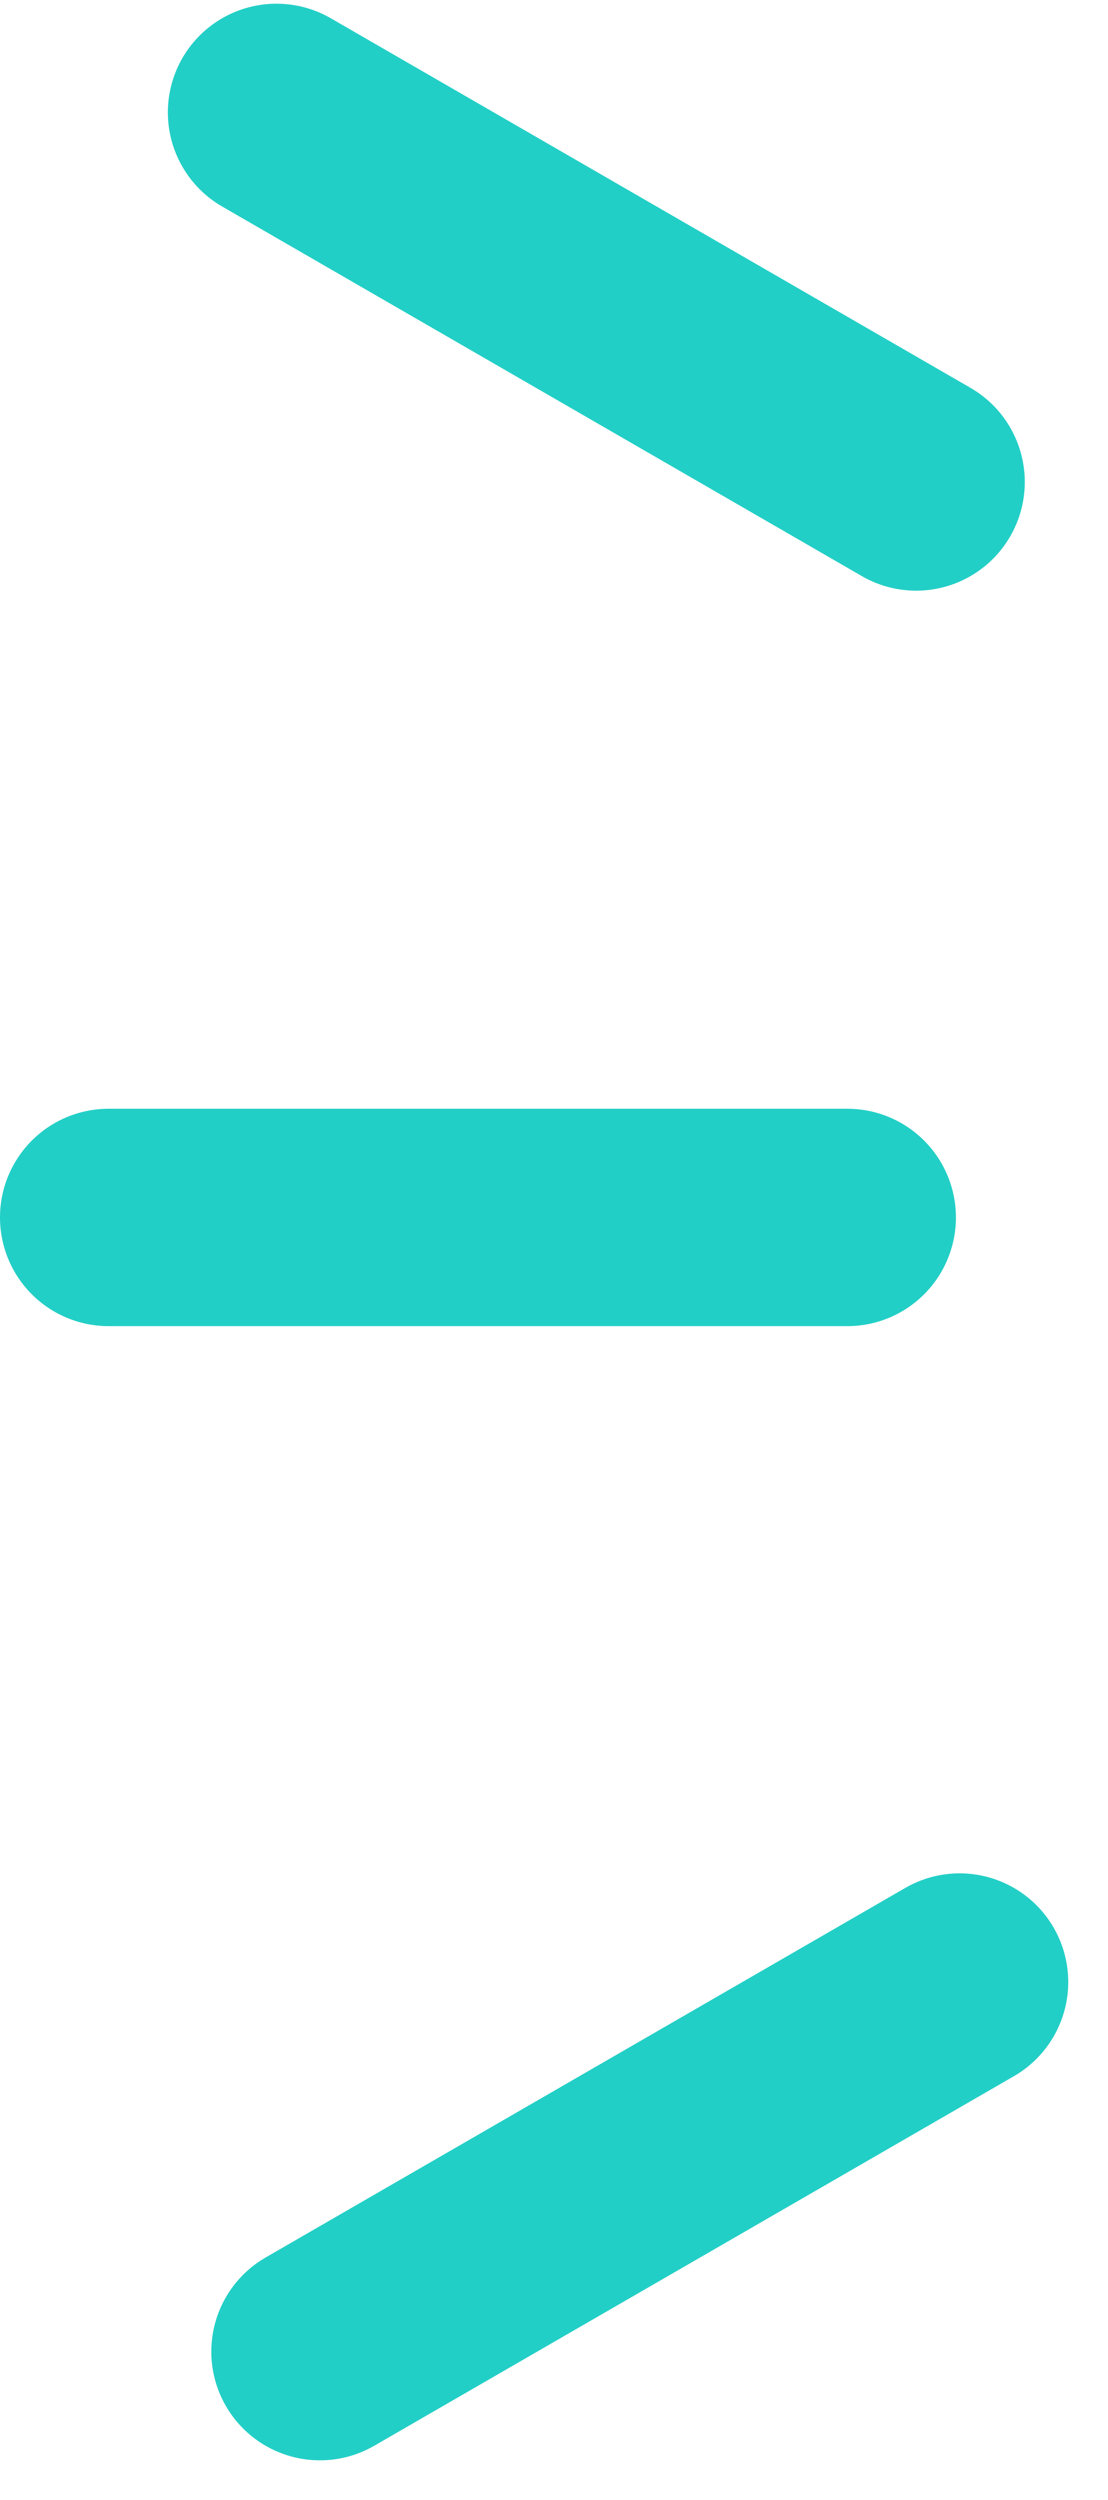
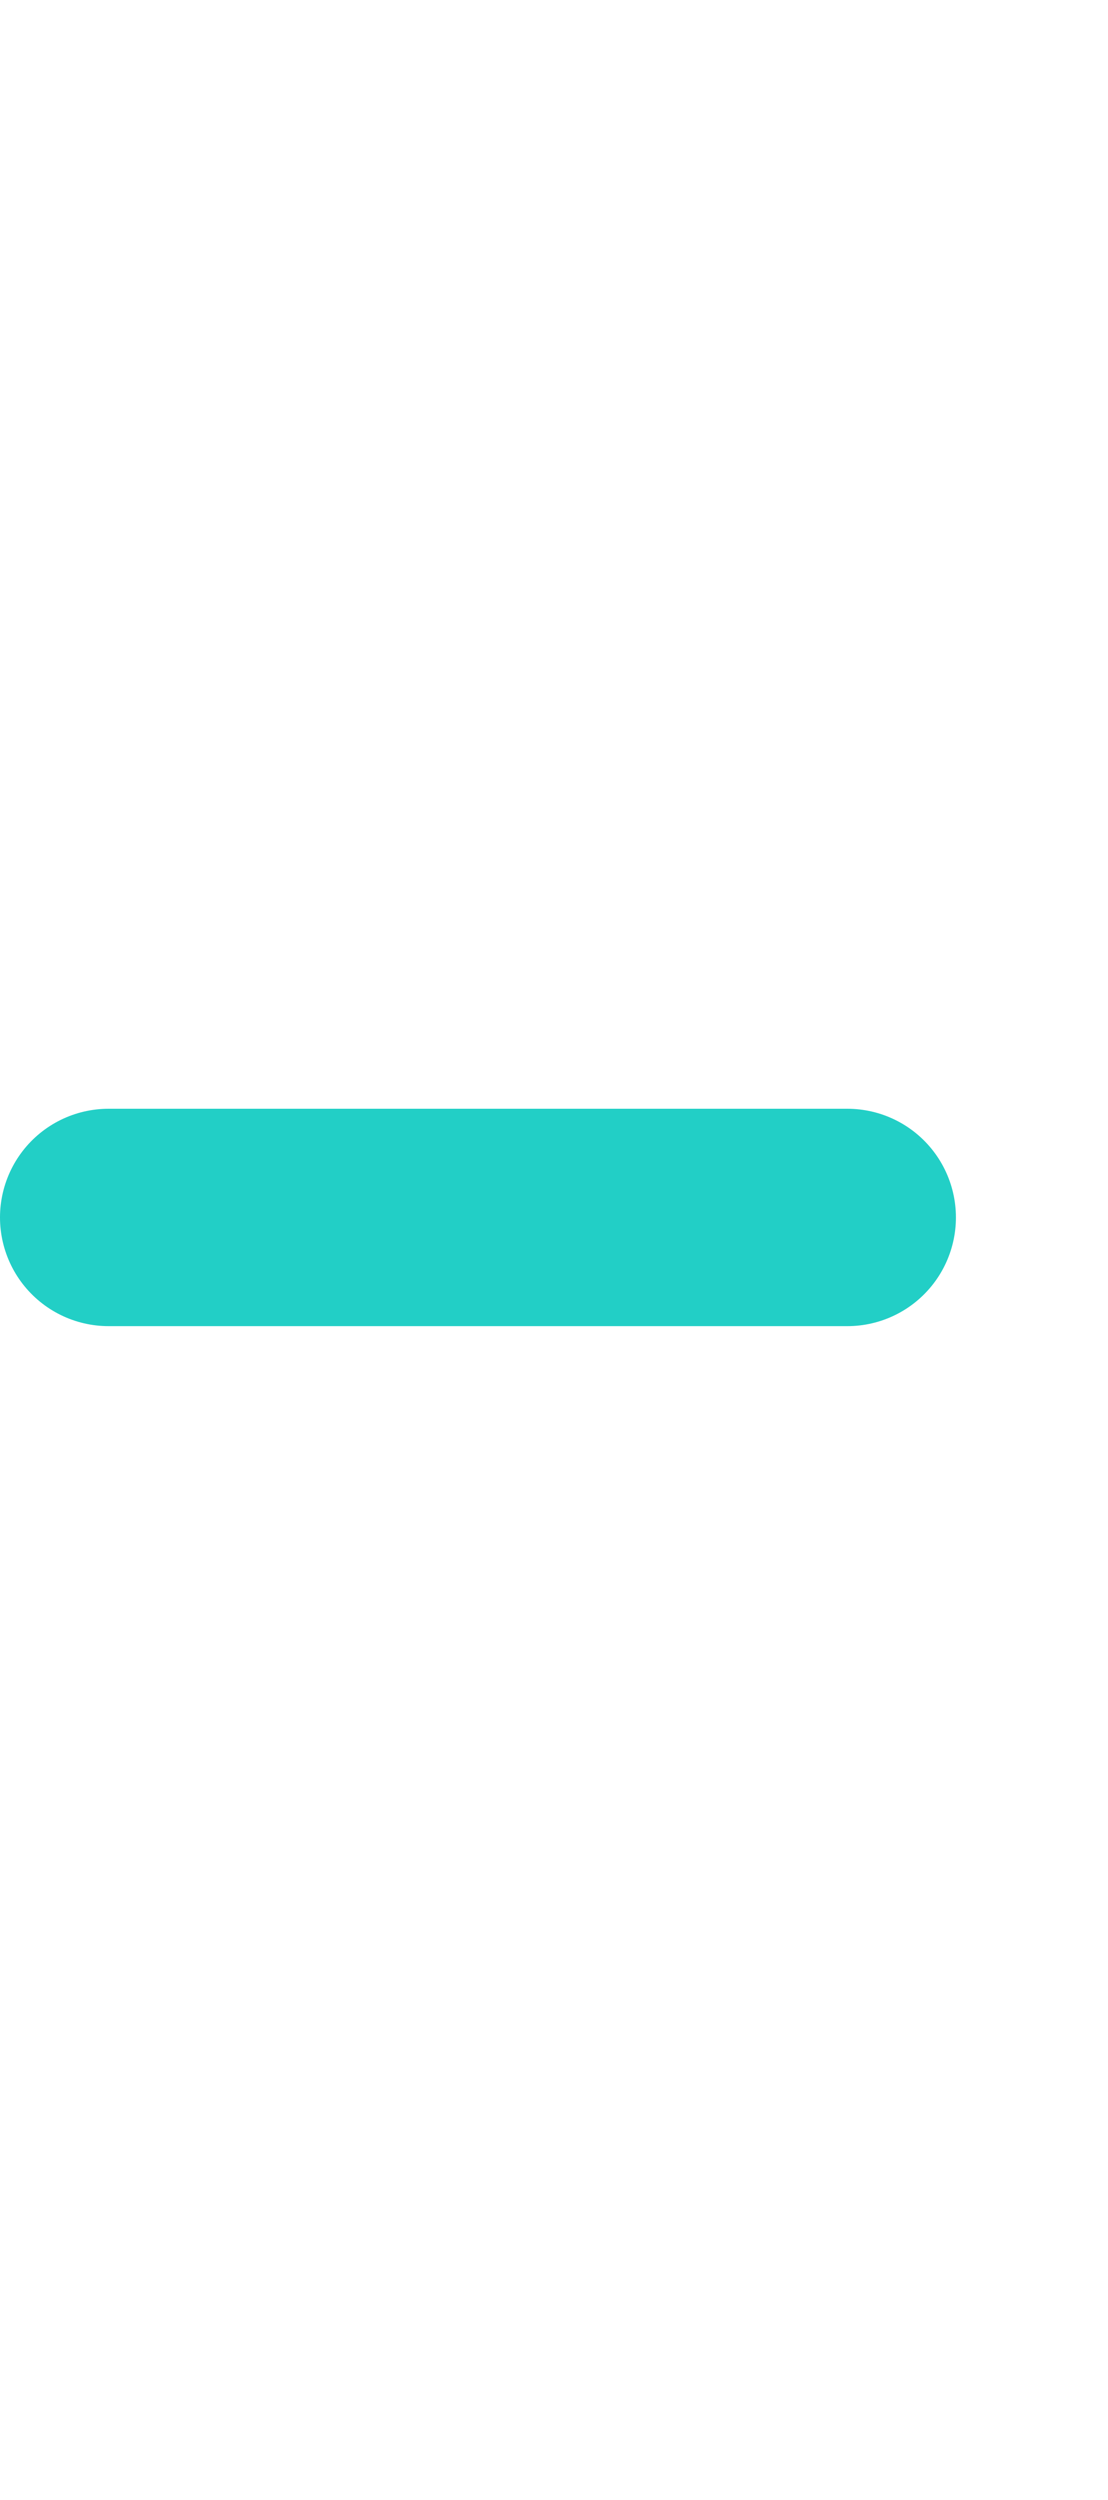
<svg xmlns="http://www.w3.org/2000/svg" width="51" height="115" viewBox="0 0 51 115" fill="none">
-   <line x1="5" y1="-5" x2="39" y2="-5" transform="matrix(-0.866 0.5 0.5 0.866 51 93)" stroke="#22CFC6" stroke-width="10" stroke-linecap="round" />
  <line x1="5" y1="-5" x2="39" y2="-5" transform="matrix(-1 0 0 1 44 61)" stroke="#22CFC6" stroke-width="10" stroke-linecap="round" />
-   <line x1="5" y1="-5" x2="39" y2="-5" transform="matrix(-0.866 -0.5 -0.5 0.866 44 29)" stroke="#22CFC6" stroke-width="10" stroke-linecap="round" />
</svg>